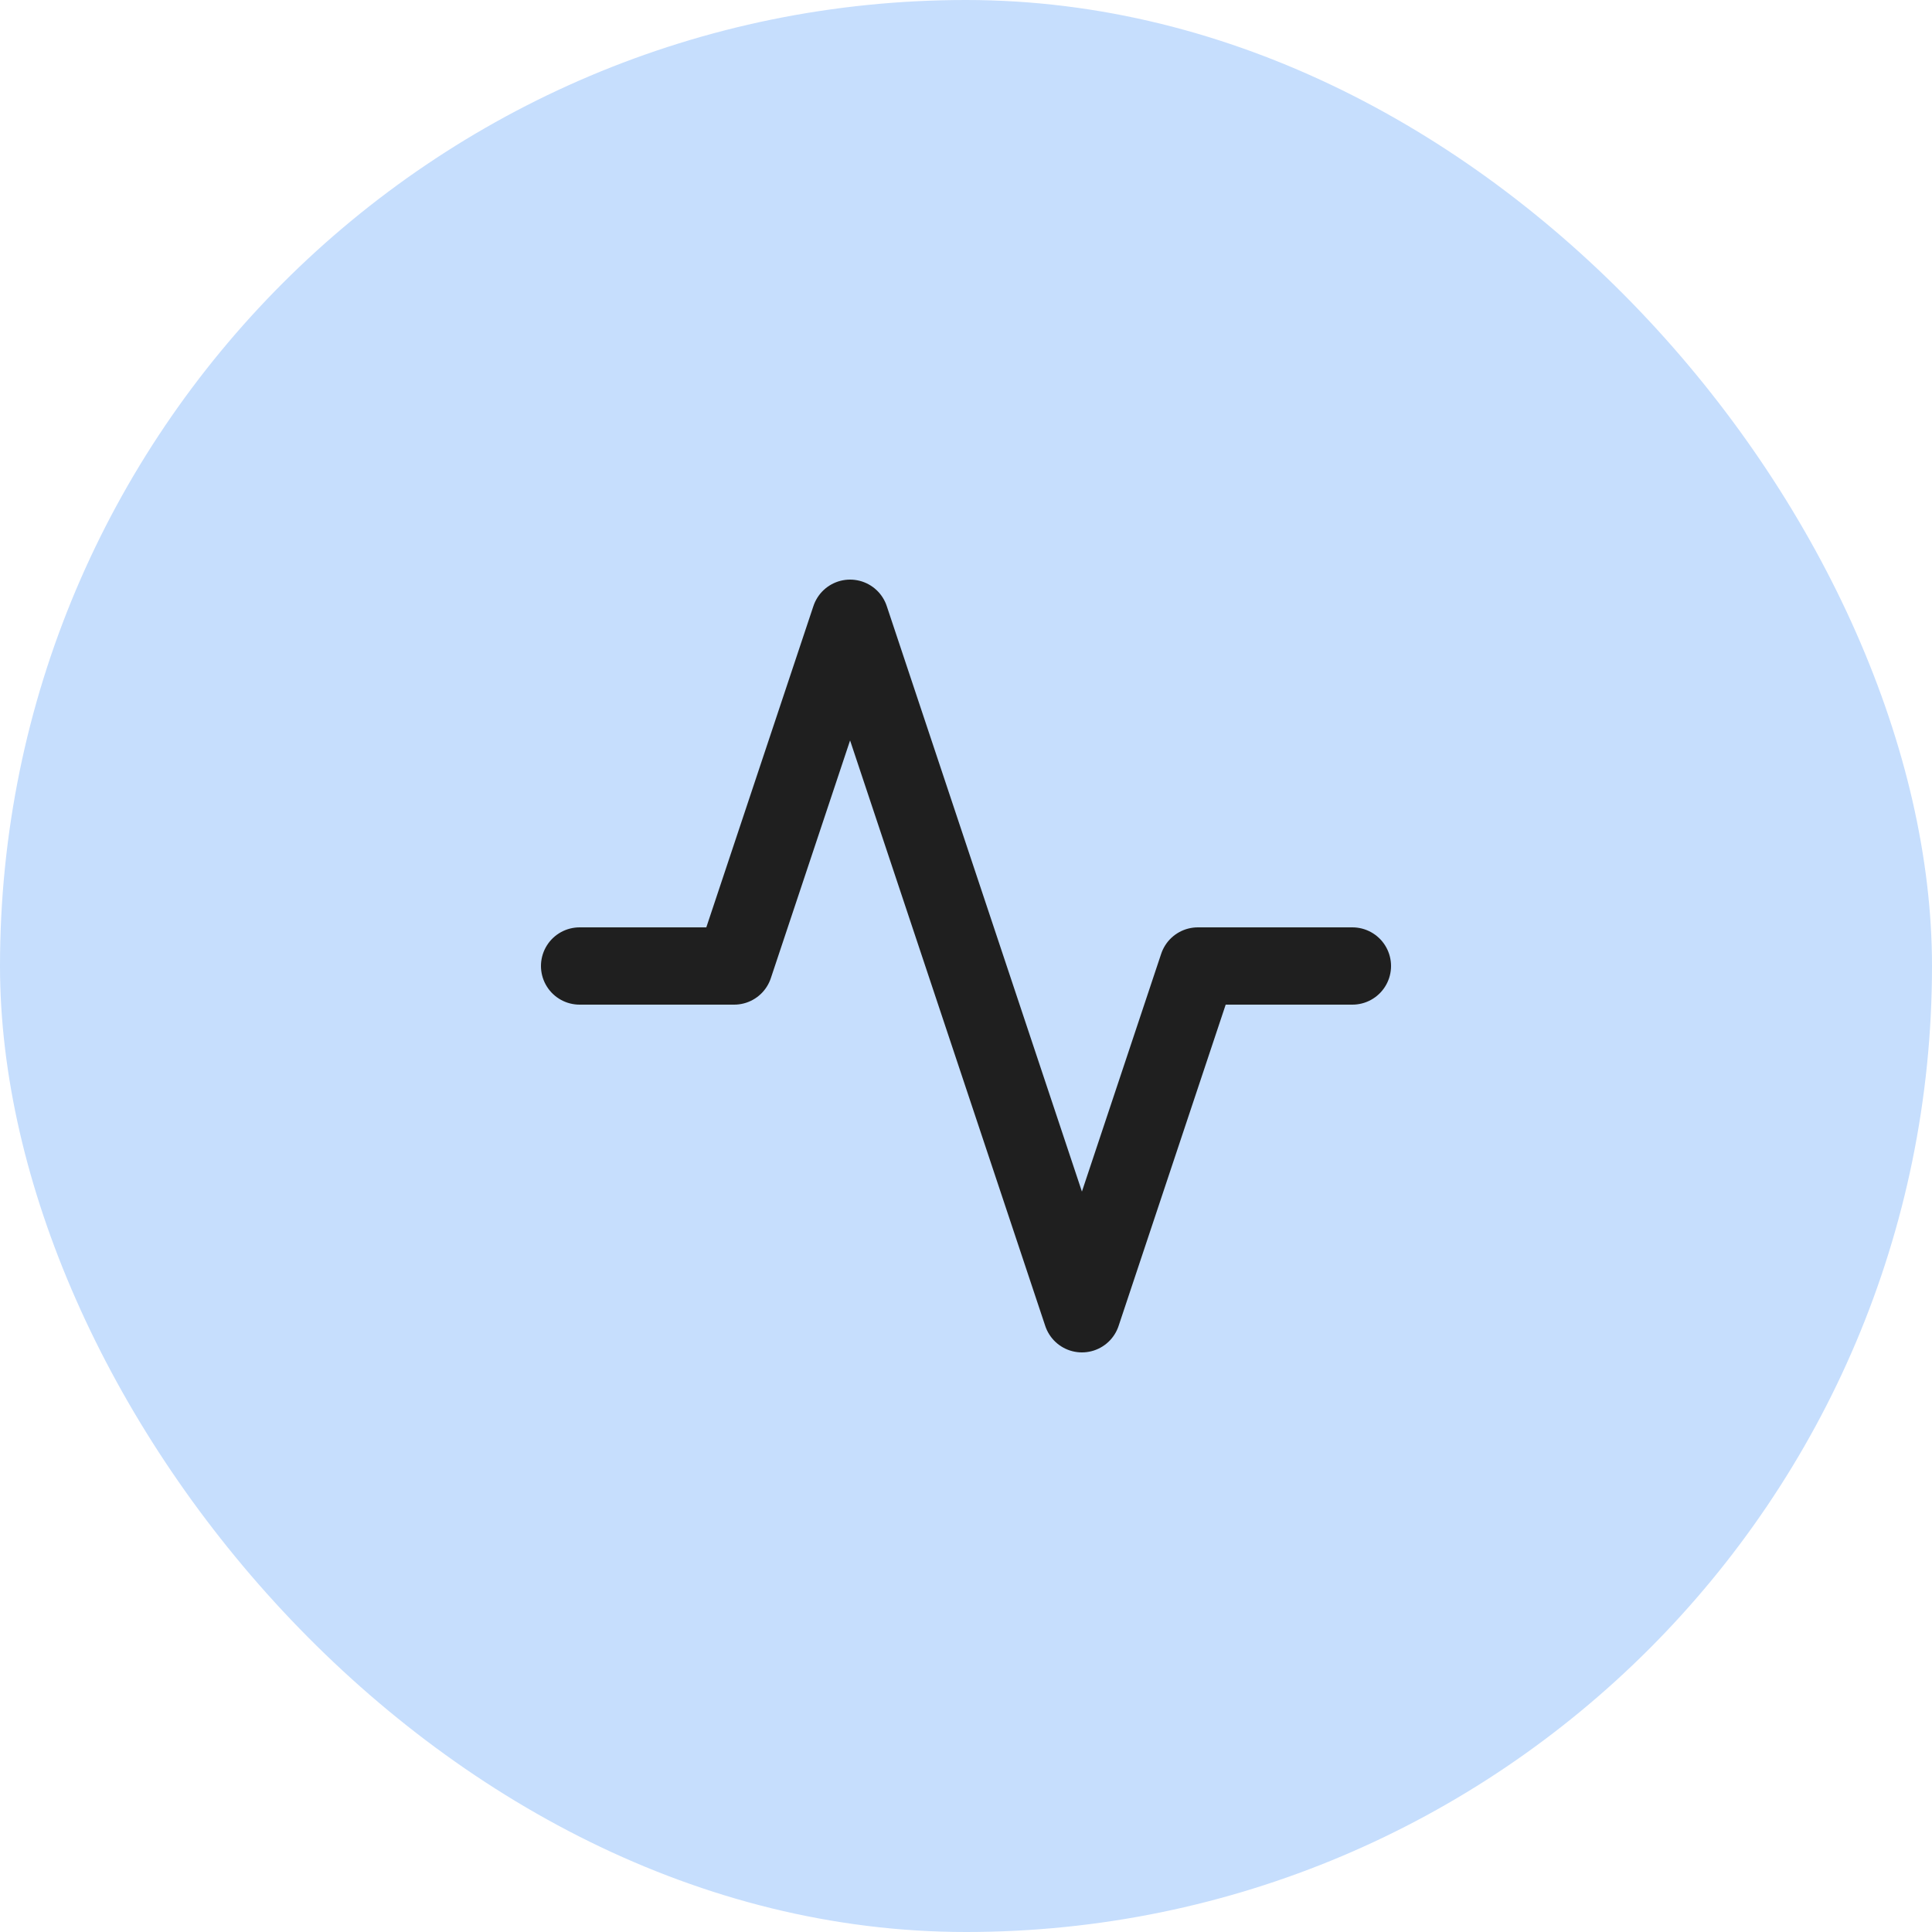
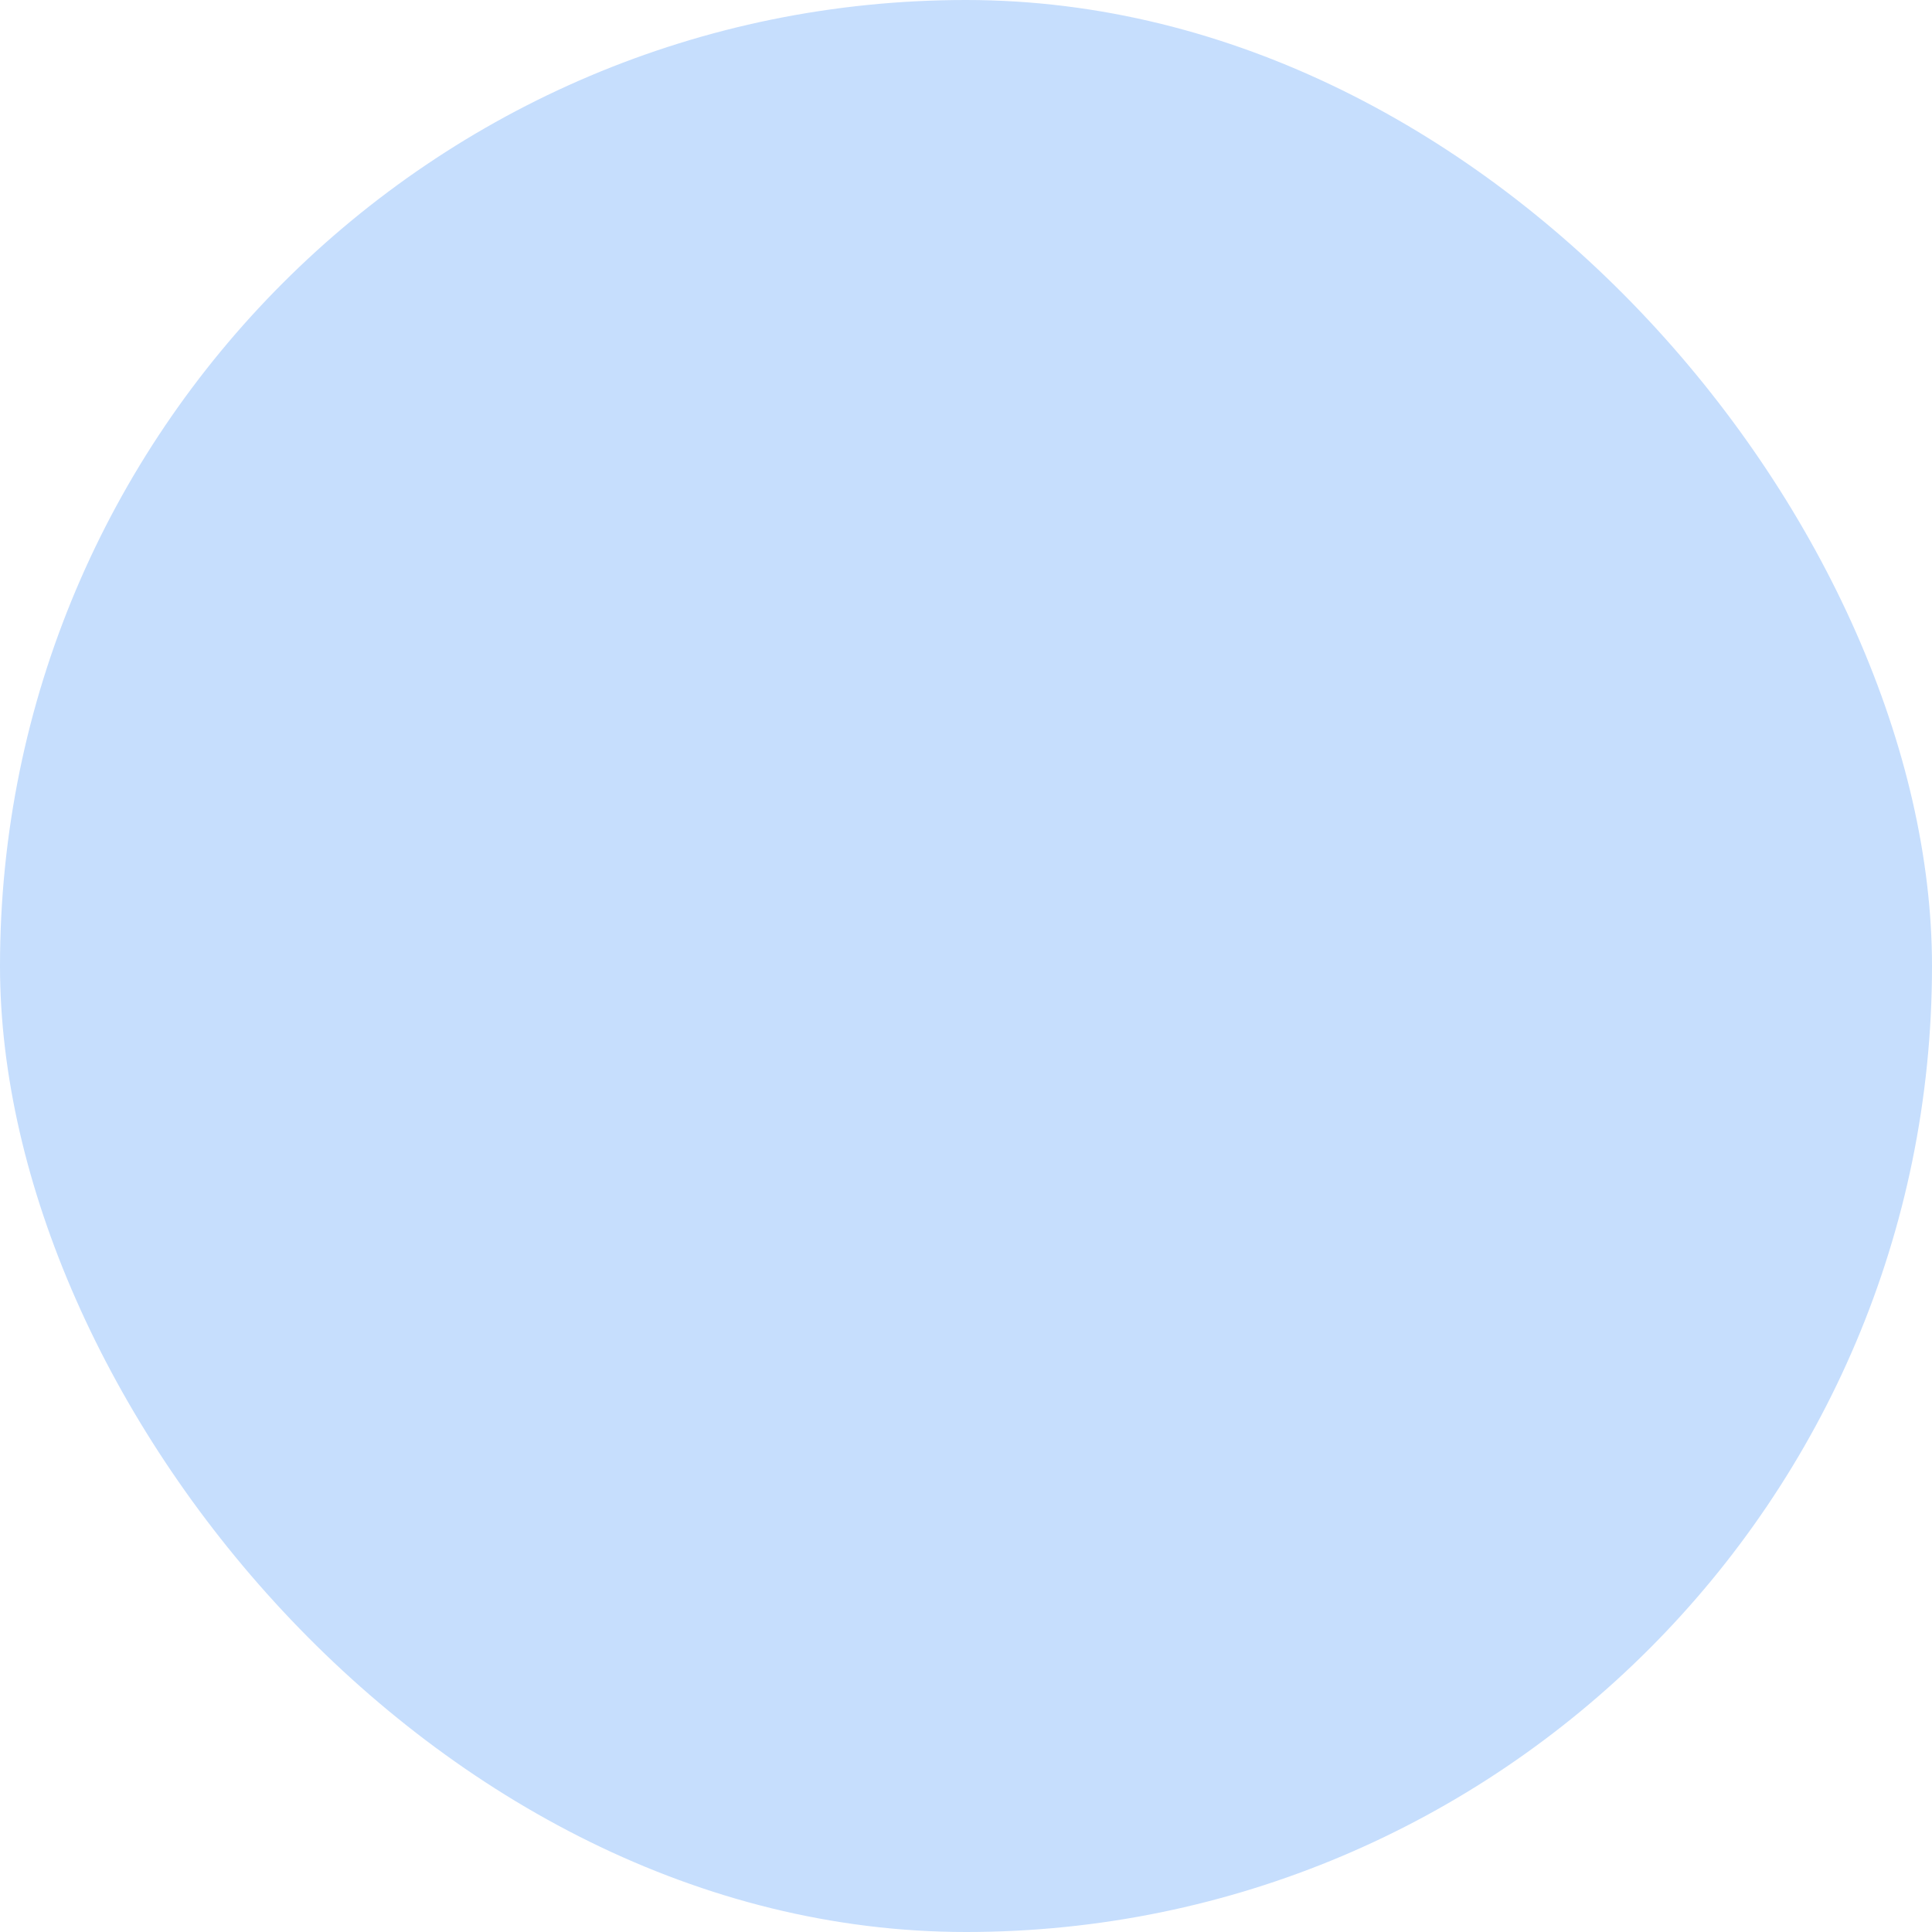
<svg xmlns="http://www.w3.org/2000/svg" width="50" height="50" viewBox="0 0 50 50" fill="none">
  <g id="Icon / bg">
    <rect id="Down_bg" width="50" height="50" rx="25" fill="#C6DEFD" />
-     <path id="Icon" d="M35 25H31L28 34L22 16L19 25H15" stroke="#1F1F1F" stroke-width="2" stroke-linecap="round" stroke-linejoin="round" />
  </g>
</svg>